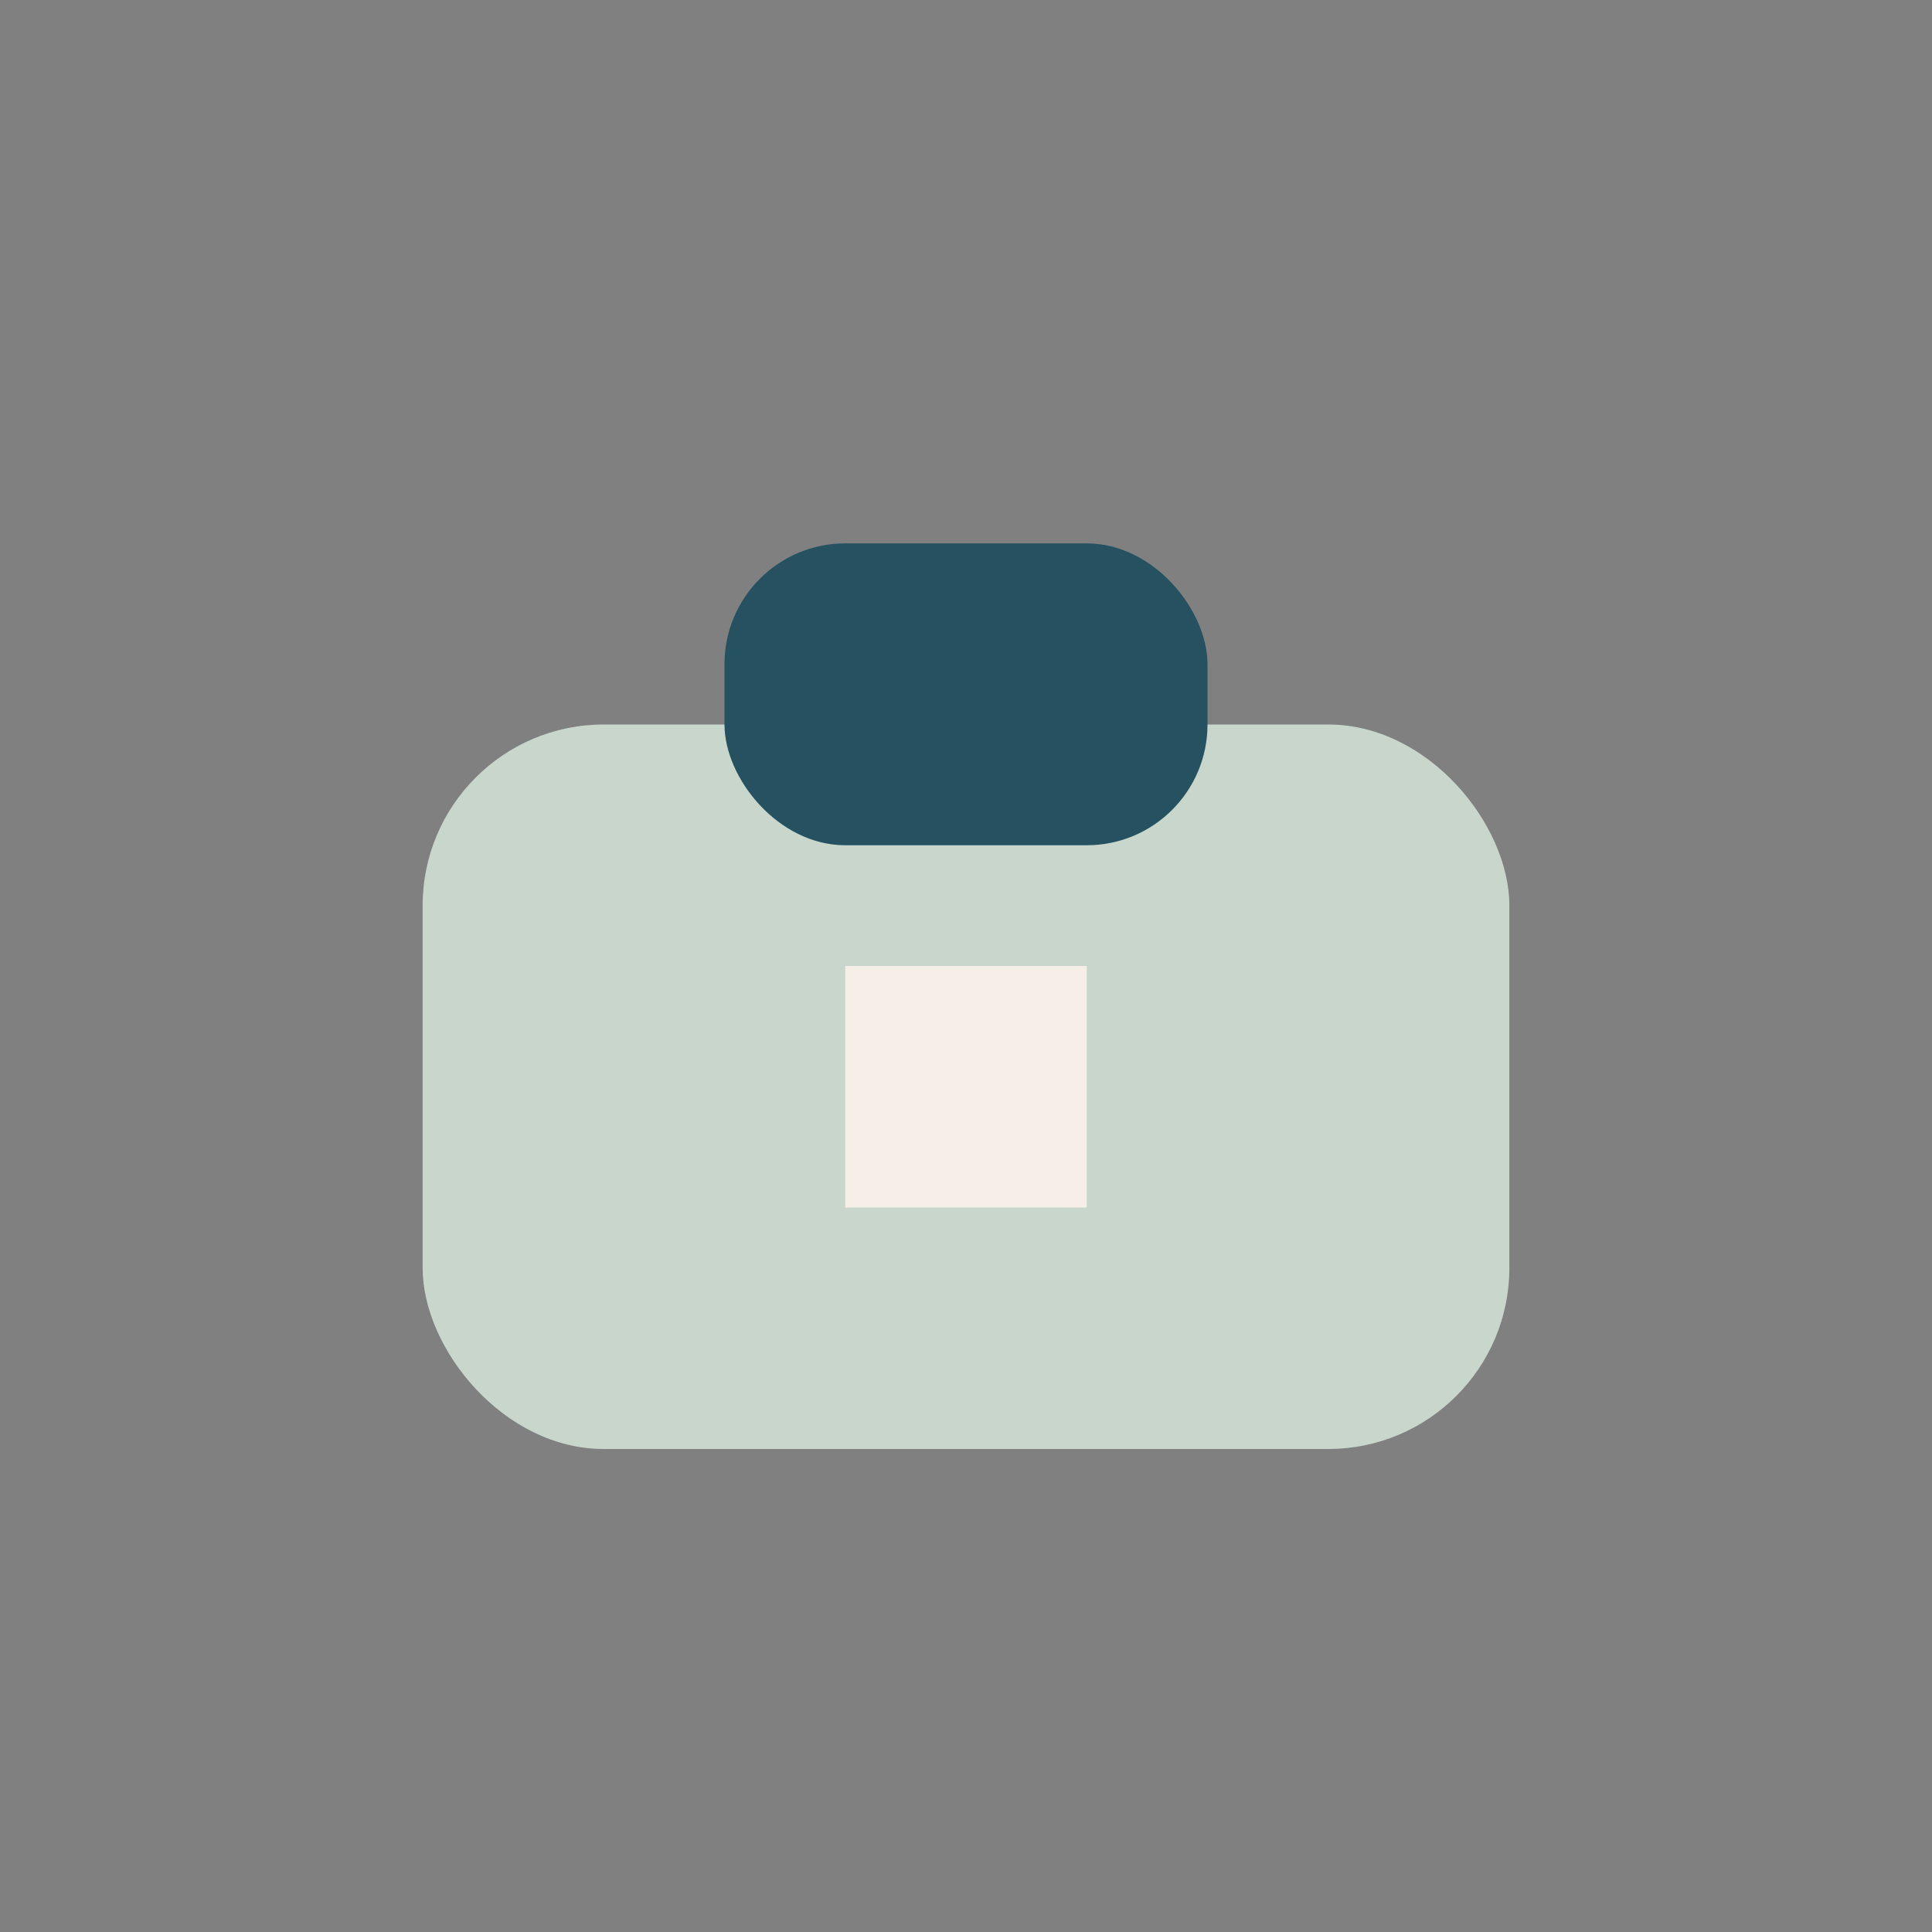
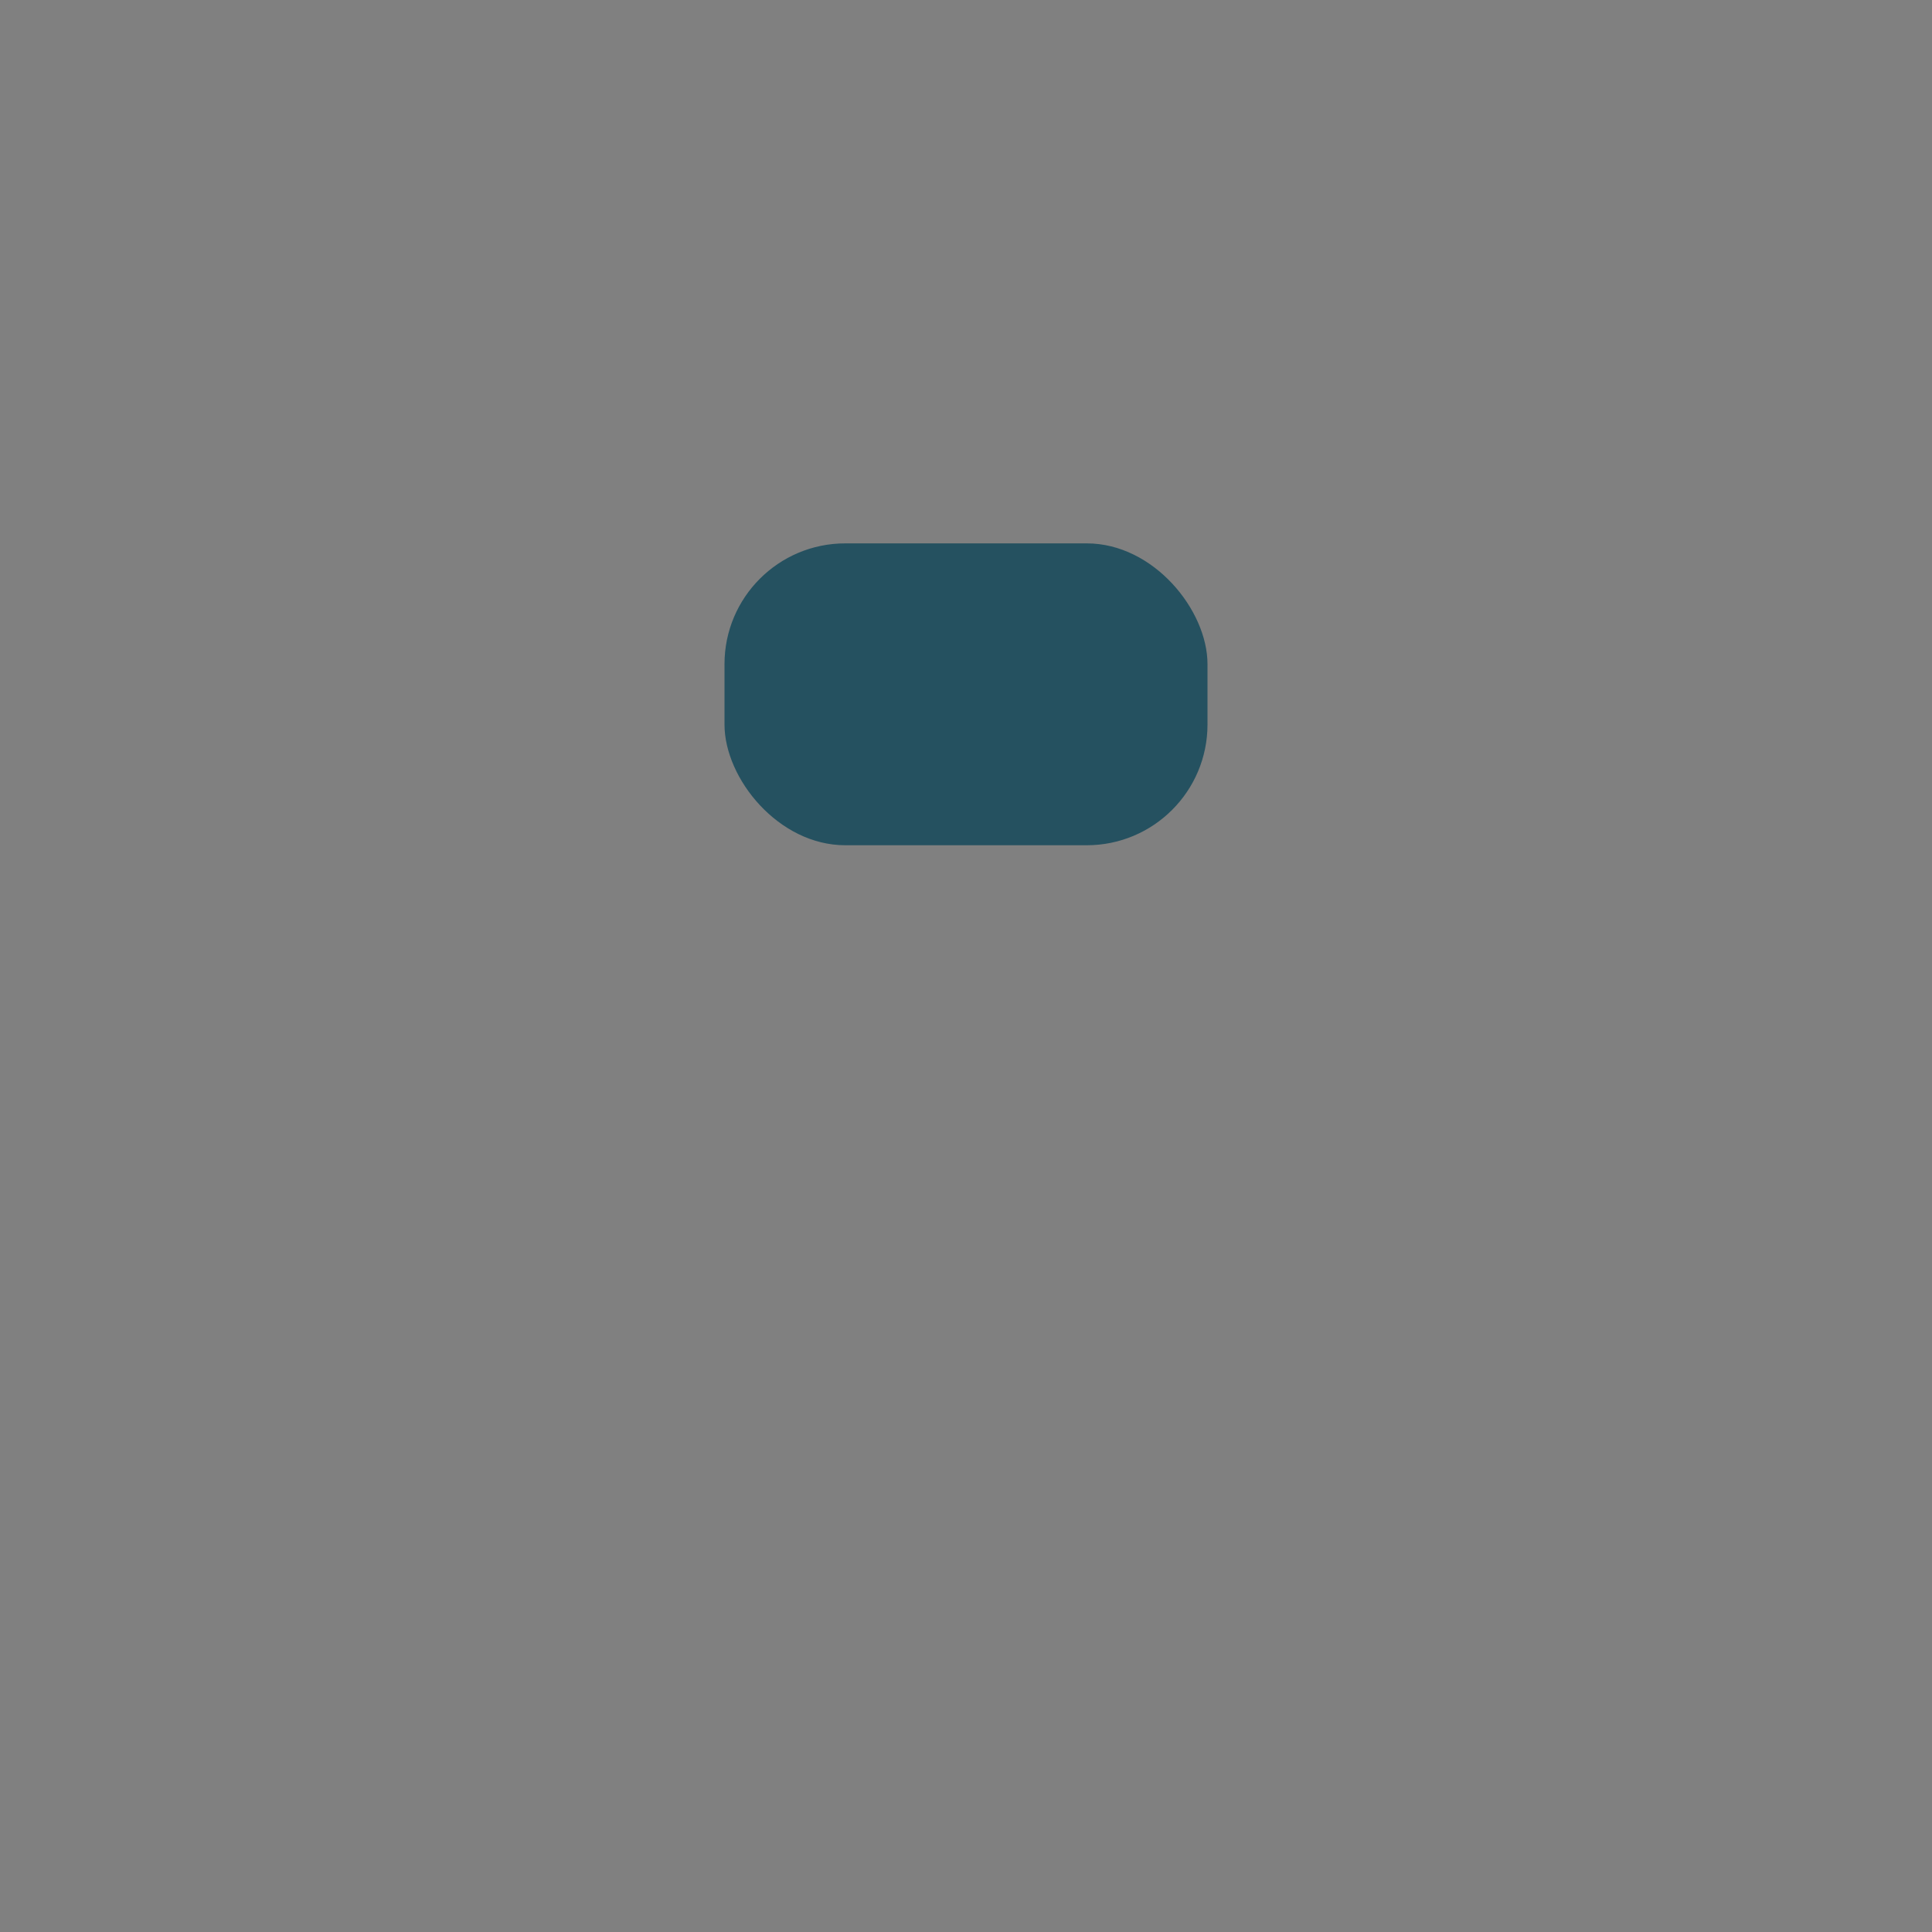
<svg xmlns="http://www.w3.org/2000/svg" width="32" height="32" viewBox="0 0 32 32">
  <rect x="0" y="0" width="32" height="32" fill="#808080" stroke="none" />
-   <rect x="7" y="12" width="18" height="12" rx="3" fill="#C9D6CC" />
  <rect x="12" y="9" width="8" height="5" rx="2" fill="#255160" />
-   <rect x="14" y="16" width="4" height="4" fill="#F5EFE7" />
</svg>